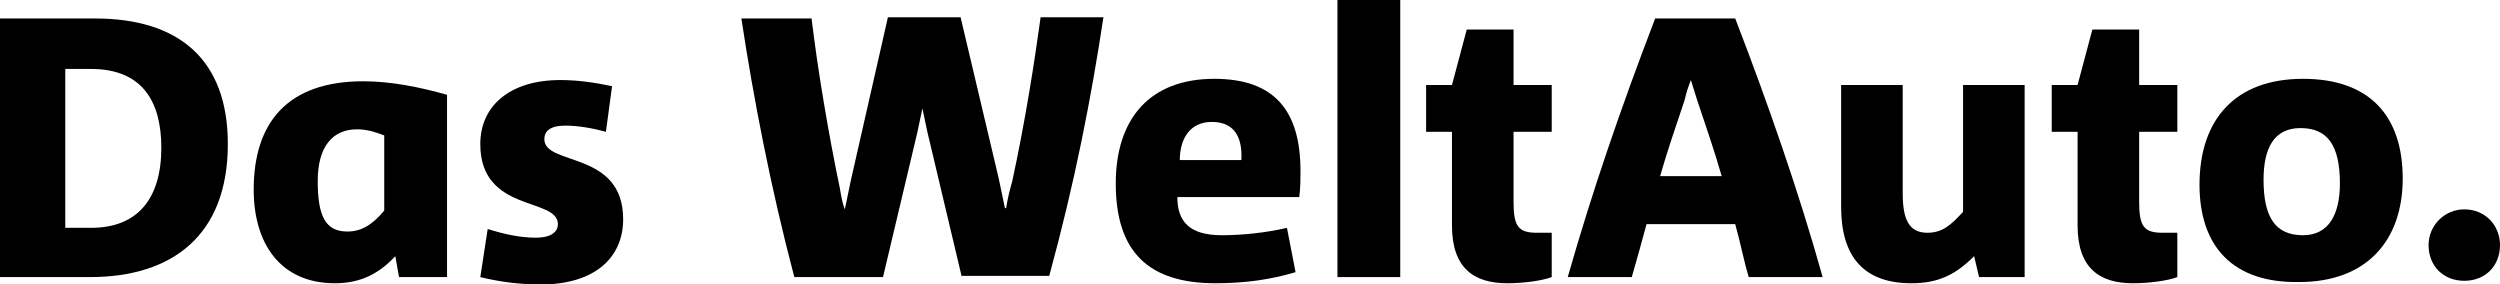
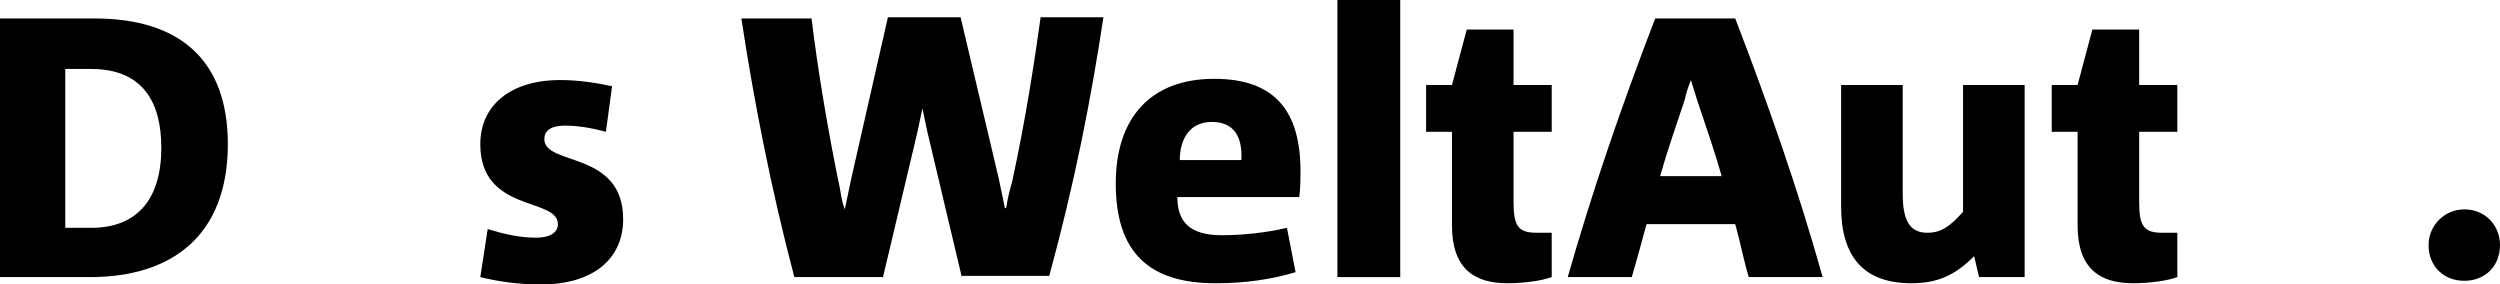
<svg xmlns="http://www.w3.org/2000/svg" id="Layer_2" data-name="Layer 2" viewBox="0 0 203 23.1">
  <defs>
    <style>      .cls-1 {        stroke-width: 0px;      }    </style>
  </defs>
  <g id="Layer_1-2" data-name="Layer 1">
    <g id="dwa">
      <g>
        <g>
          <path class="cls-1" d="m0,22.5V1.5h7.7c6.8,0,10.8,3.3,10.8,10.2,0,7.4-4.5,10.8-11.2,10.8H0Zm7.4-4c3.8,0,5.7-2.4,5.7-6.5,0-3.7-1.5-6.4-5.7-6.4h-2.1v12.9h2.1Z" />
-           <path class="cls-1" d="m32.4,22.5l-.3-1.7c-1.3,1.4-2.8,2.2-4.9,2.2-4.5,0-6.6-3.3-6.6-7.6,0-5.4,2.7-8.8,8.9-8.8,2.3,0,4.7.5,6.8,1.1v14.8h-3.9Zm-1.2-11.5c-.5-.2-1.3-.5-2.2-.5-2,0-3.2,1.4-3.2,4.2s.6,4.1,2.4,4.1c1.1,0,2-.5,3-1.7,0,0,0-6.1,0-6.1Z" />
          <path class="cls-1" d="m39.6,18.6c1.3.4,2.6.7,3.9.7s1.8-.5,1.8-1.1c0-2.2-6.3-.9-6.3-6.5,0-3.1,2.4-5.2,6.5-5.2,1.4,0,2.8.2,4.2.5l-.5,3.7c-1.1-.3-2.3-.5-3.3-.5-1.3,0-1.7.5-1.7,1.1,0,2.2,6.4.9,6.4,6.5,0,3.2-2.4,5.3-6.7,5.3-1.6,0-3.3-.2-4.9-.6l.6-3.9Z" />
        </g>
        <g>
          <path class="cls-1" d="m78.1,22.5l-2.8-11.8-.4-1.9h0l-.4,1.9-2.8,11.8h-7.2c-1.9-7.2-3.3-14.4-4.3-21h5.7c.5,4.2,1.4,9.5,2.3,13.8.1.6.2,1.2.4,1.7h0l.5-2.4,3-13.2h5.9l3.1,13.1.5,2.4h.1c.1-.7.3-1.5.5-2.2,1.1-5.1,1.8-9.7,2.3-13.3h5.1c-1,6.6-2.3,13.3-4.4,21h-7.1v.1Z" />
          <path class="cls-1" d="m105.2,22.1c-2,.6-4.1.9-6.5.9-5.4,0-8.1-2.5-8.1-8.1,0-5.3,2.8-8.5,8-8.5,4.9,0,7,2.6,7,7.5,0,.5,0,1.4-.1,2.1h-9.9c0,2,1,3.1,3.6,3.1,1.7,0,3.6-.2,5.3-.6l.7,3.6Zm-4.4-9.1c.1-1.9-.6-3.1-2.4-3.1s-2.6,1.4-2.6,3.1h5Z" />
          <path class="cls-1" d="m108.6,22.5V0h5.1v22.5h-5.1Z" />
          <path class="cls-1" d="m126,22.5c-.8.3-2.3.5-3.6.5-2.7,0-4.5-1.2-4.5-4.7v-7.6h-2.1v-3.8h2.1l1.2-4.5h3.8v4.5h3.1v3.8h-3.1v5.7c0,2,.4,2.5,1.9,2.5h1.2v3.6h0Z" />
        </g>
        <g>
          <path class="cls-1" d="m142,22.5c-.4-1.3-.7-2.9-1.1-4.3h-7.2c-.4,1.5-.8,2.9-1.2,4.3h-5.2c2-7,4.3-13.7,7.1-21h6.5c2.7,7,5.2,14.2,7.1,21h-6Zm-2.2-8.2c-.6-2.1-1.3-4.1-2-6.2l-.5-1.6h0c-.2.5-.4,1.1-.5,1.6-.7,2.1-1.4,4.1-2,6.2h5Z" />
          <path class="cls-1" d="m160.7,22.5l-.4-1.7c-1.5,1.5-2.9,2.2-5.1,2.2-3.9,0-5.7-2.2-5.7-6.2V6.9h5v8.8c0,2.1.5,3.2,2,3.2,1.2,0,1.9-.6,2.9-1.7V6.9h5v15.6h-3.7Z" />
          <path class="cls-1" d="m176.8,22.5c-.8.3-2.3.5-3.6.5-2.7,0-4.5-1.2-4.5-4.7v-7.6h-2.1v-3.8h2.1l1.2-4.5h3.8v4.5h3.1v3.8h-3.1v5.7c0,2,.4,2.5,1.9,2.5h1.2v3.6Z" />
-           <path class="cls-1" d="m178.6,15c0-5.3,2.9-8.6,8.4-8.6s8.1,3.1,8.1,8.1-2.9,8.4-8.4,8.4c-5.4.1-8.1-2.9-8.1-7.9Zm11.4-.1c0-3.1-1-4.5-3.2-4.5s-3,1.7-3,4.2c0,3.1,1,4.5,3.2,4.5,2.1,0,3-1.7,3-4.2Z" />
          <path class="cls-1" d="m197.2,19.9c0-1.6,1.3-2.9,2.9-2.9,1.7,0,2.9,1.3,2.9,2.9,0,1.7-1.2,2.9-2.9,2.9-1.7,0-2.9-1.2-2.9-2.9Z" />
        </g>
      </g>
    </g>
  </g>
</svg>